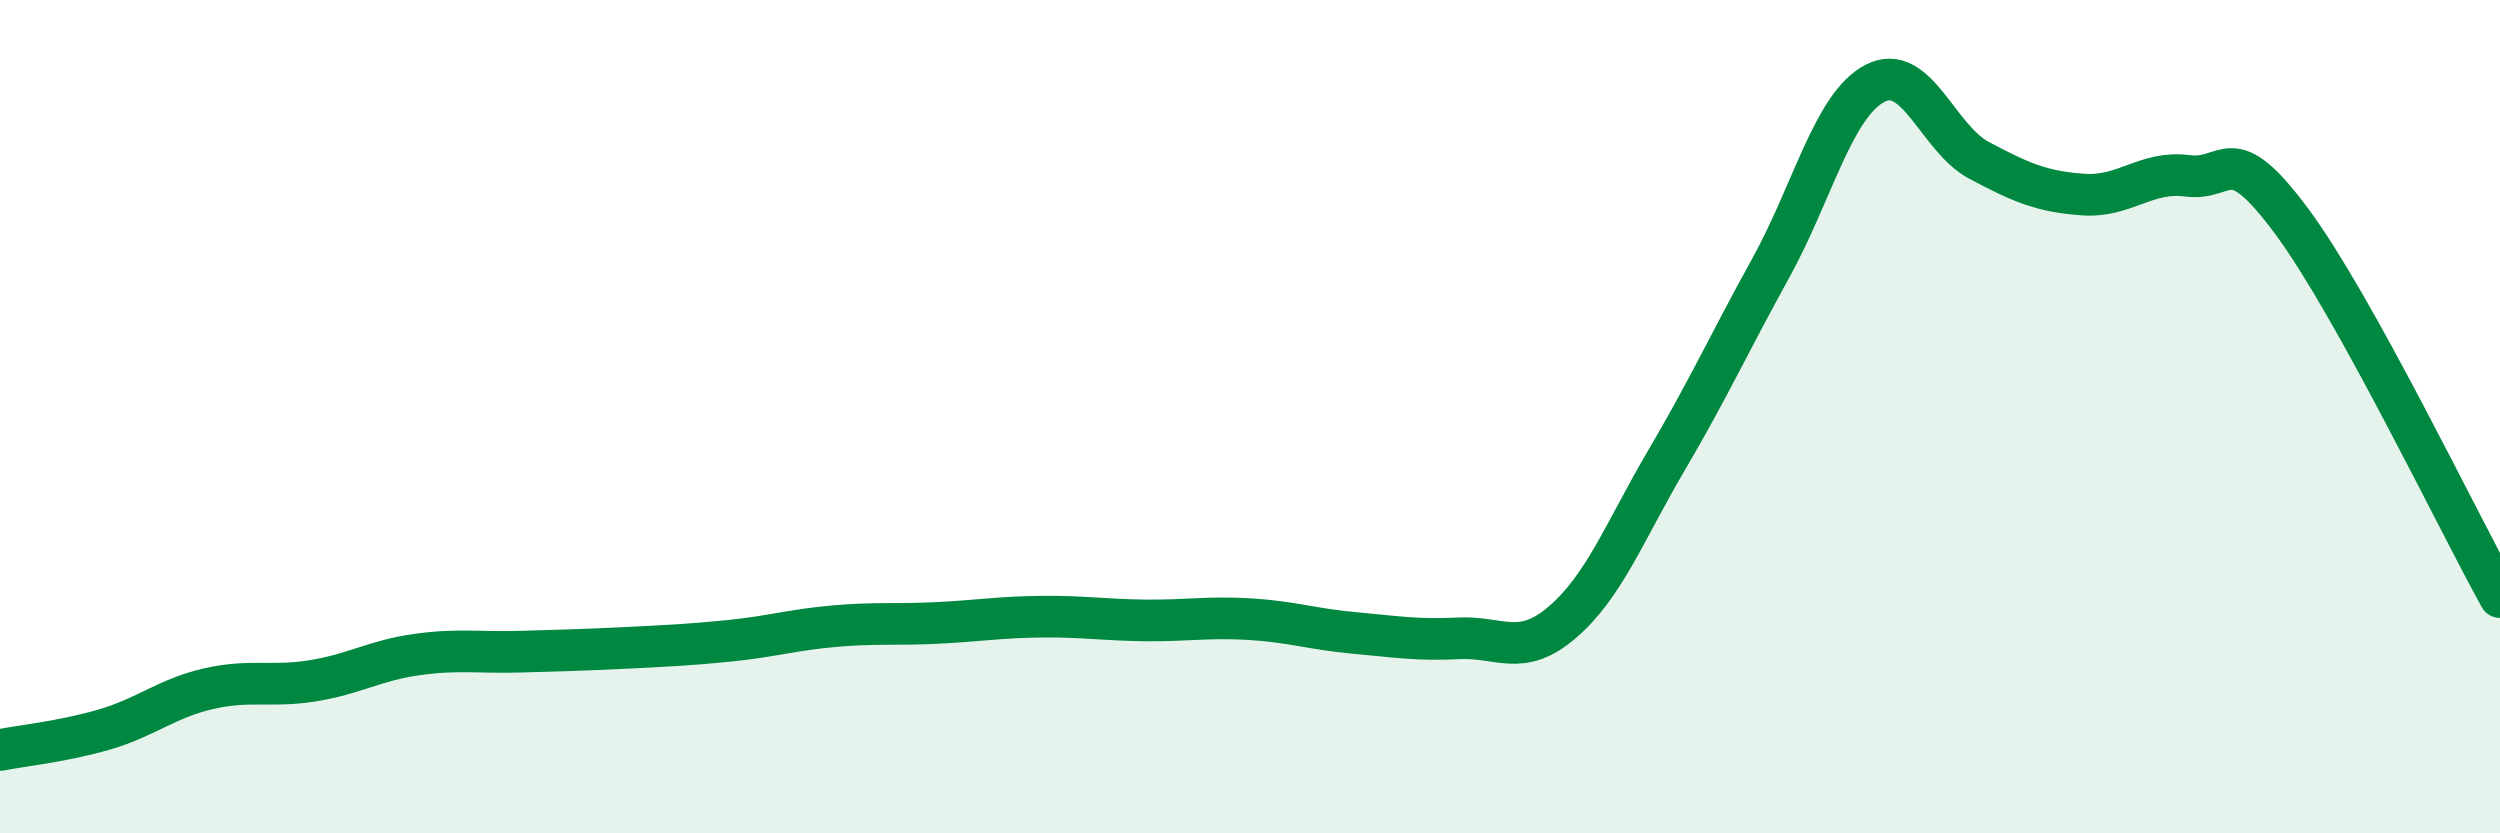
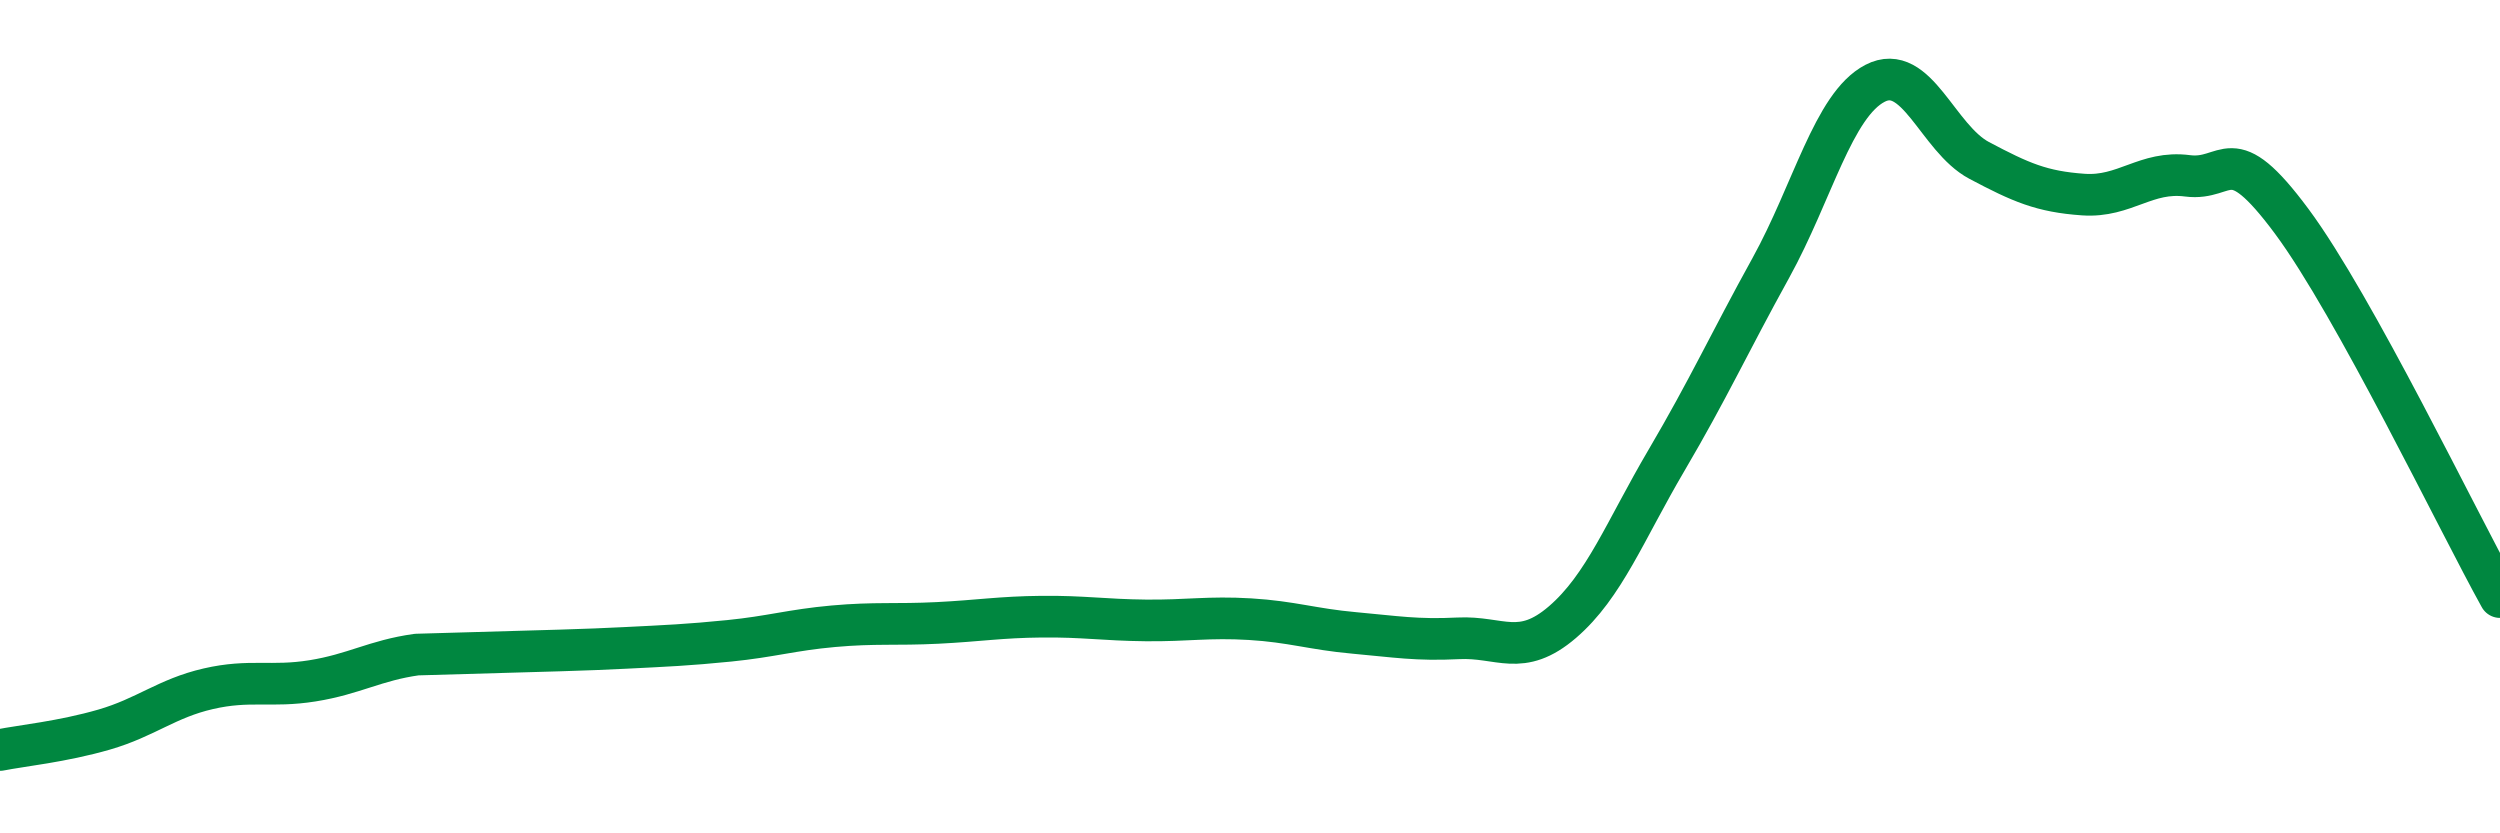
<svg xmlns="http://www.w3.org/2000/svg" width="60" height="20" viewBox="0 0 60 20">
-   <path d="M 0,18 C 0.5,17.9 1.5,17.8 2.5,17.51 C 3.5,17.22 4,16.76 5,16.53 C 6,16.3 6.5,16.5 7.5,16.34 C 8.5,16.18 9,15.85 10,15.71 C 11,15.57 11.5,15.67 12.5,15.64 C 13.5,15.61 14,15.6 15,15.55 C 16,15.5 16.5,15.48 17.5,15.38 C 18.5,15.28 19,15.12 20,15.03 C 21,14.94 21.5,15 22.5,14.95 C 23.5,14.9 24,14.81 25,14.8 C 26,14.79 26.5,14.88 27.5,14.89 C 28.5,14.9 29,14.8 30,14.86 C 31,14.92 31.5,15.1 32.5,15.19 C 33.5,15.28 34,15.37 35,15.32 C 36,15.27 36.5,15.79 37.5,14.93 C 38.5,14.07 39,12.74 40,11.04 C 41,9.34 41.5,8.24 42.5,6.43 C 43.5,4.62 44,2.52 45,2 C 46,1.48 46.5,3.32 47.5,3.85 C 48.5,4.38 49,4.6 50,4.67 C 51,4.74 51.5,4.09 52.5,4.22 C 53.5,4.35 53.5,3.29 55,5.31 C 56.5,7.33 59,12.53 60,14.33L60 20L0 20Z" fill="#008740" opacity="0.1" stroke-linecap="round" stroke-linejoin="round" />
-   <path d="M 0,18 C 0.5,17.9 1.5,17.8 2.5,17.51 C 3.5,17.22 4,16.76 5,16.53 C 6,16.3 6.5,16.5 7.5,16.34 C 8.5,16.18 9,15.85 10,15.71 C 11,15.57 11.5,15.67 12.5,15.64 C 13.5,15.61 14,15.6 15,15.55 C 16,15.5 16.5,15.48 17.5,15.38 C 18.5,15.28 19,15.12 20,15.03 C 21,14.94 21.5,15 22.5,14.95 C 23.5,14.9 24,14.81 25,14.8 C 26,14.79 26.5,14.88 27.5,14.89 C 28.5,14.9 29,14.8 30,14.86 C 31,14.92 31.5,15.1 32.5,15.19 C 33.5,15.28 34,15.37 35,15.32 C 36,15.27 36.5,15.79 37.5,14.93 C 38.5,14.07 39,12.74 40,11.04 C 41,9.34 41.5,8.24 42.5,6.43 C 43.5,4.62 44,2.52 45,2 C 46,1.48 46.5,3.32 47.5,3.85 C 48.5,4.38 49,4.6 50,4.67 C 51,4.74 51.5,4.09 52.5,4.22 C 53.5,4.35 53.5,3.29 55,5.31 C 56.5,7.33 59,12.53 60,14.33" stroke="#008740" stroke-width="1" fill="none" stroke-linecap="round" stroke-linejoin="round" />
+   <path d="M 0,18 C 0.5,17.9 1.5,17.8 2.5,17.51 C 3.5,17.22 4,16.76 5,16.53 C 6,16.3 6.5,16.5 7.5,16.34 C 8.5,16.18 9,15.85 10,15.71 C 13.5,15.61 14,15.6 15,15.55 C 16,15.5 16.5,15.48 17.5,15.38 C 18.5,15.28 19,15.12 20,15.03 C 21,14.94 21.5,15 22.5,14.95 C 23.5,14.9 24,14.81 25,14.8 C 26,14.79 26.5,14.88 27.5,14.89 C 28.5,14.9 29,14.8 30,14.86 C 31,14.92 31.5,15.1 32.5,15.19 C 33.5,15.28 34,15.37 35,15.32 C 36,15.27 36.5,15.79 37.5,14.93 C 38.5,14.07 39,12.74 40,11.04 C 41,9.34 41.5,8.24 42.5,6.43 C 43.5,4.62 44,2.52 45,2 C 46,1.48 46.5,3.32 47.5,3.85 C 48.5,4.38 49,4.6 50,4.67 C 51,4.74 51.5,4.09 52.5,4.22 C 53.5,4.35 53.5,3.29 55,5.31 C 56.5,7.33 59,12.53 60,14.33" stroke="#008740" stroke-width="1" fill="none" stroke-linecap="round" stroke-linejoin="round" />
</svg>